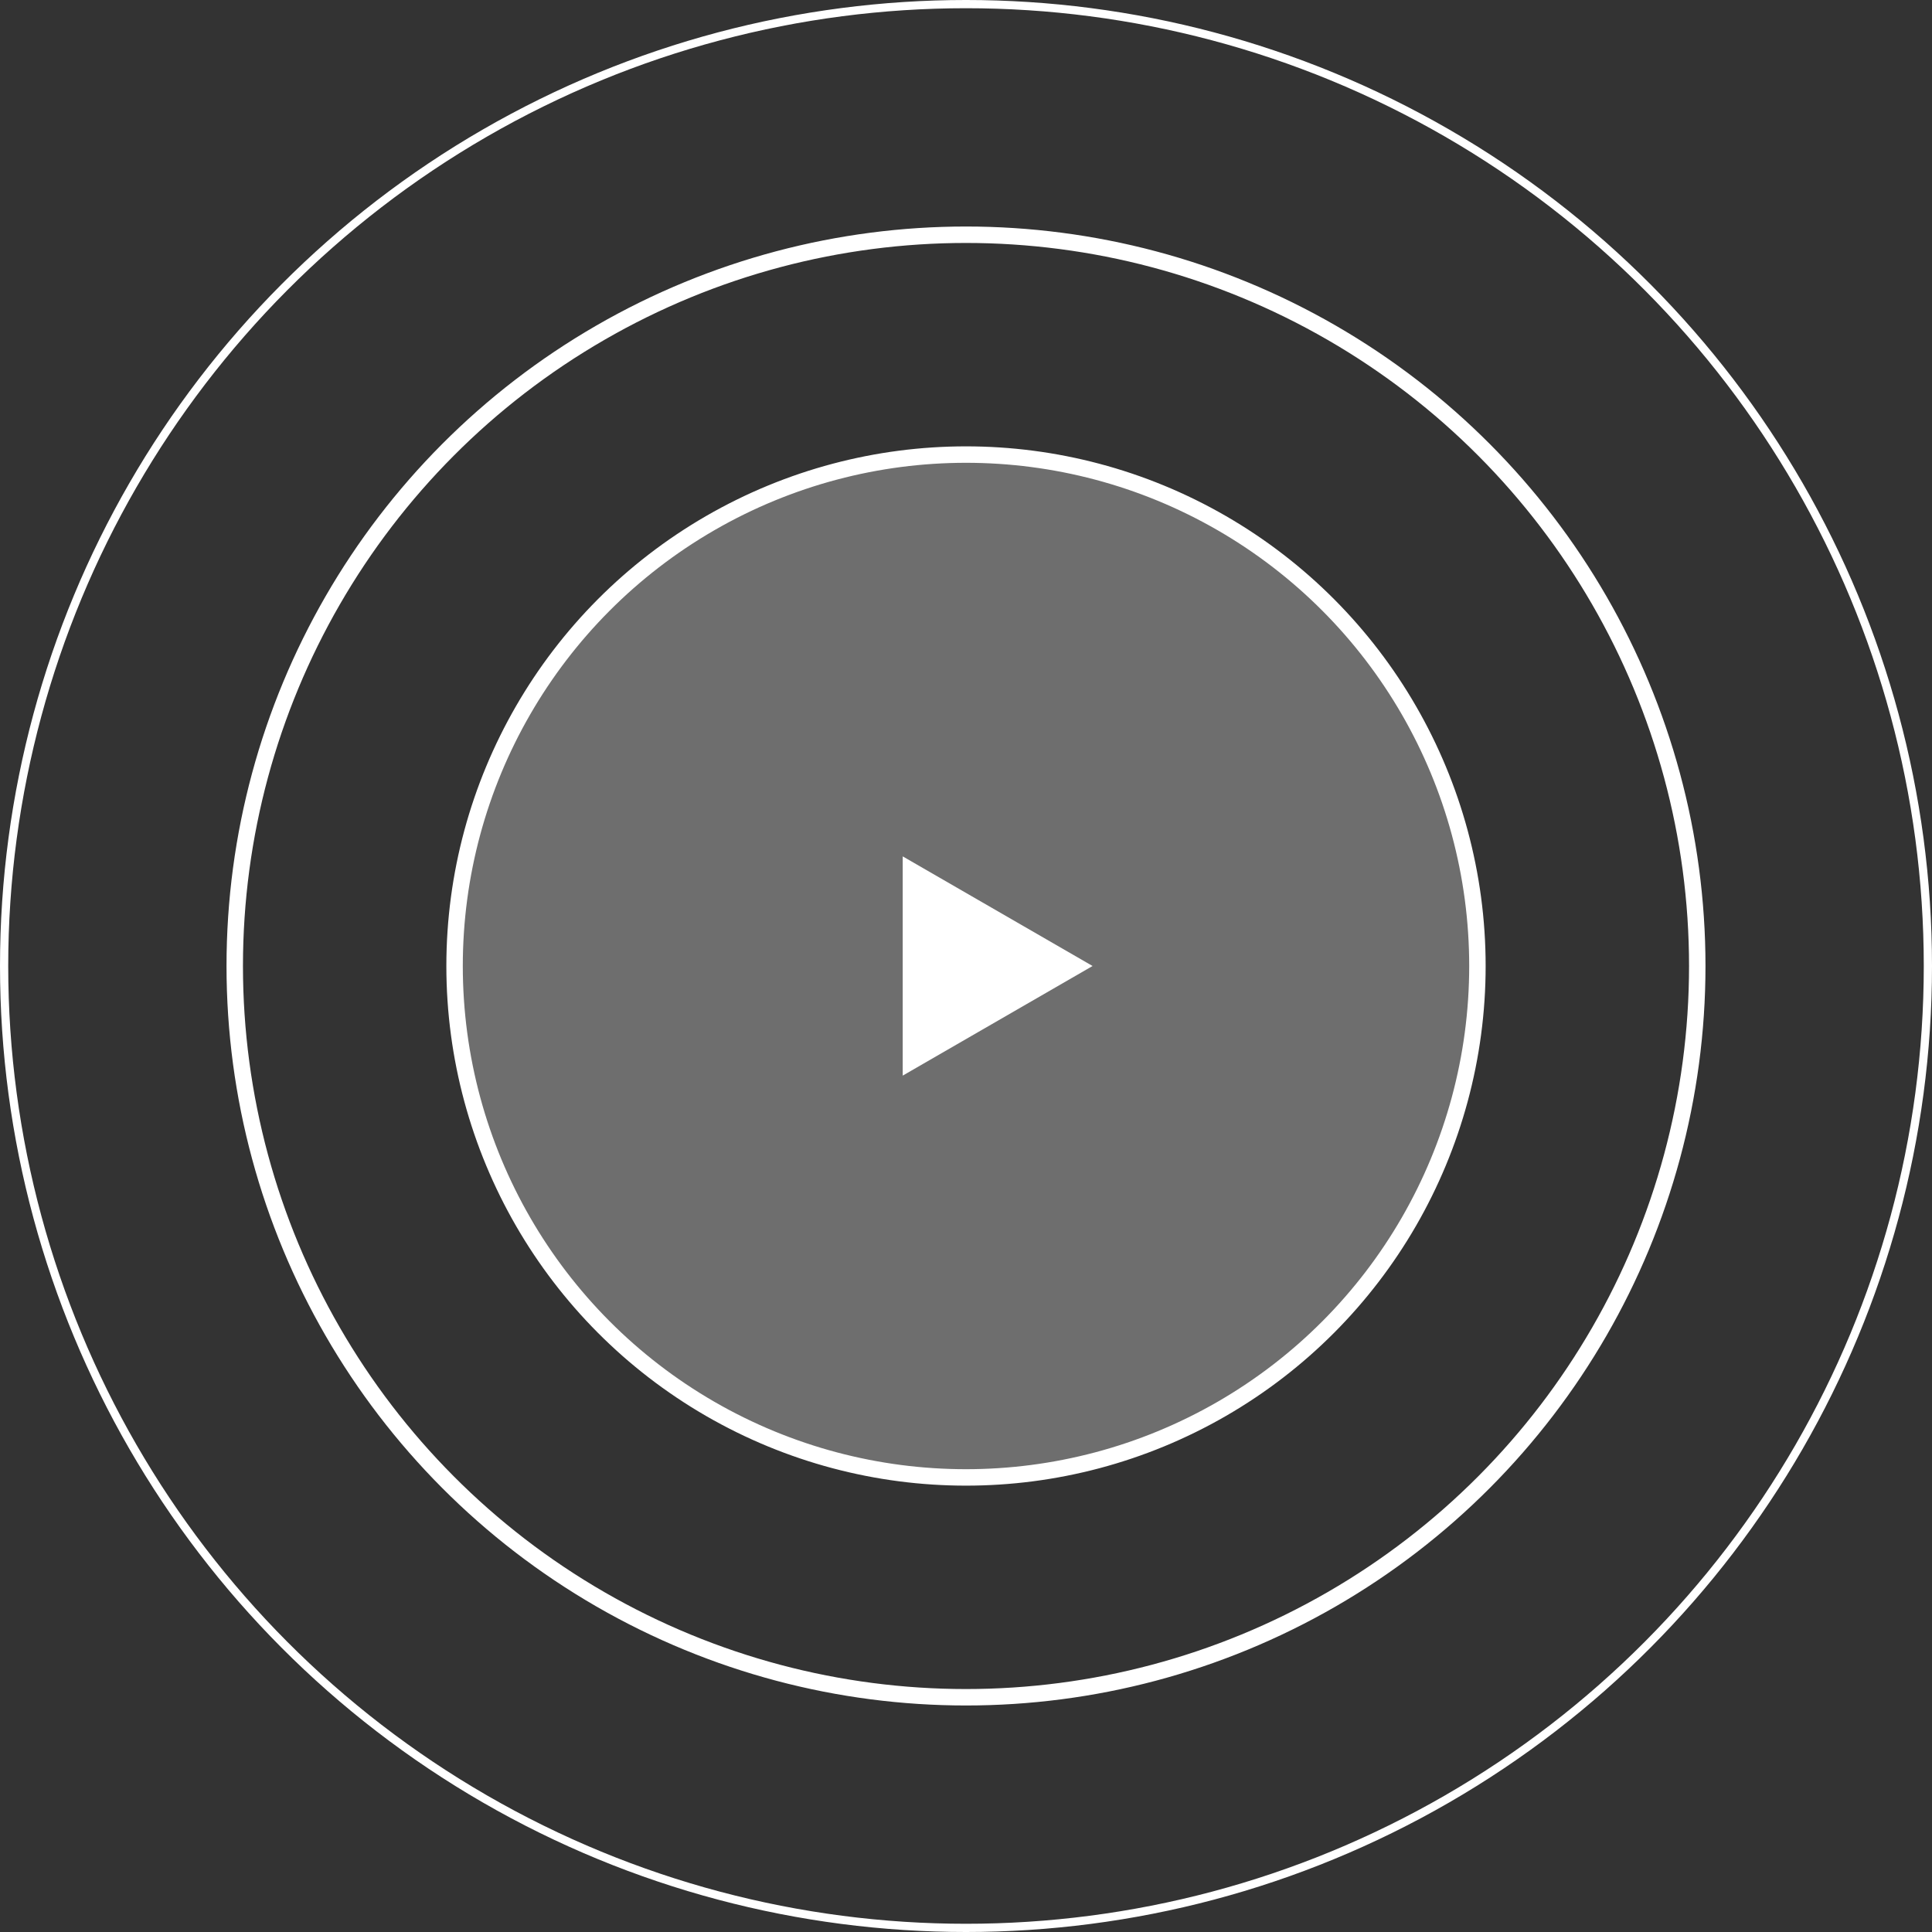
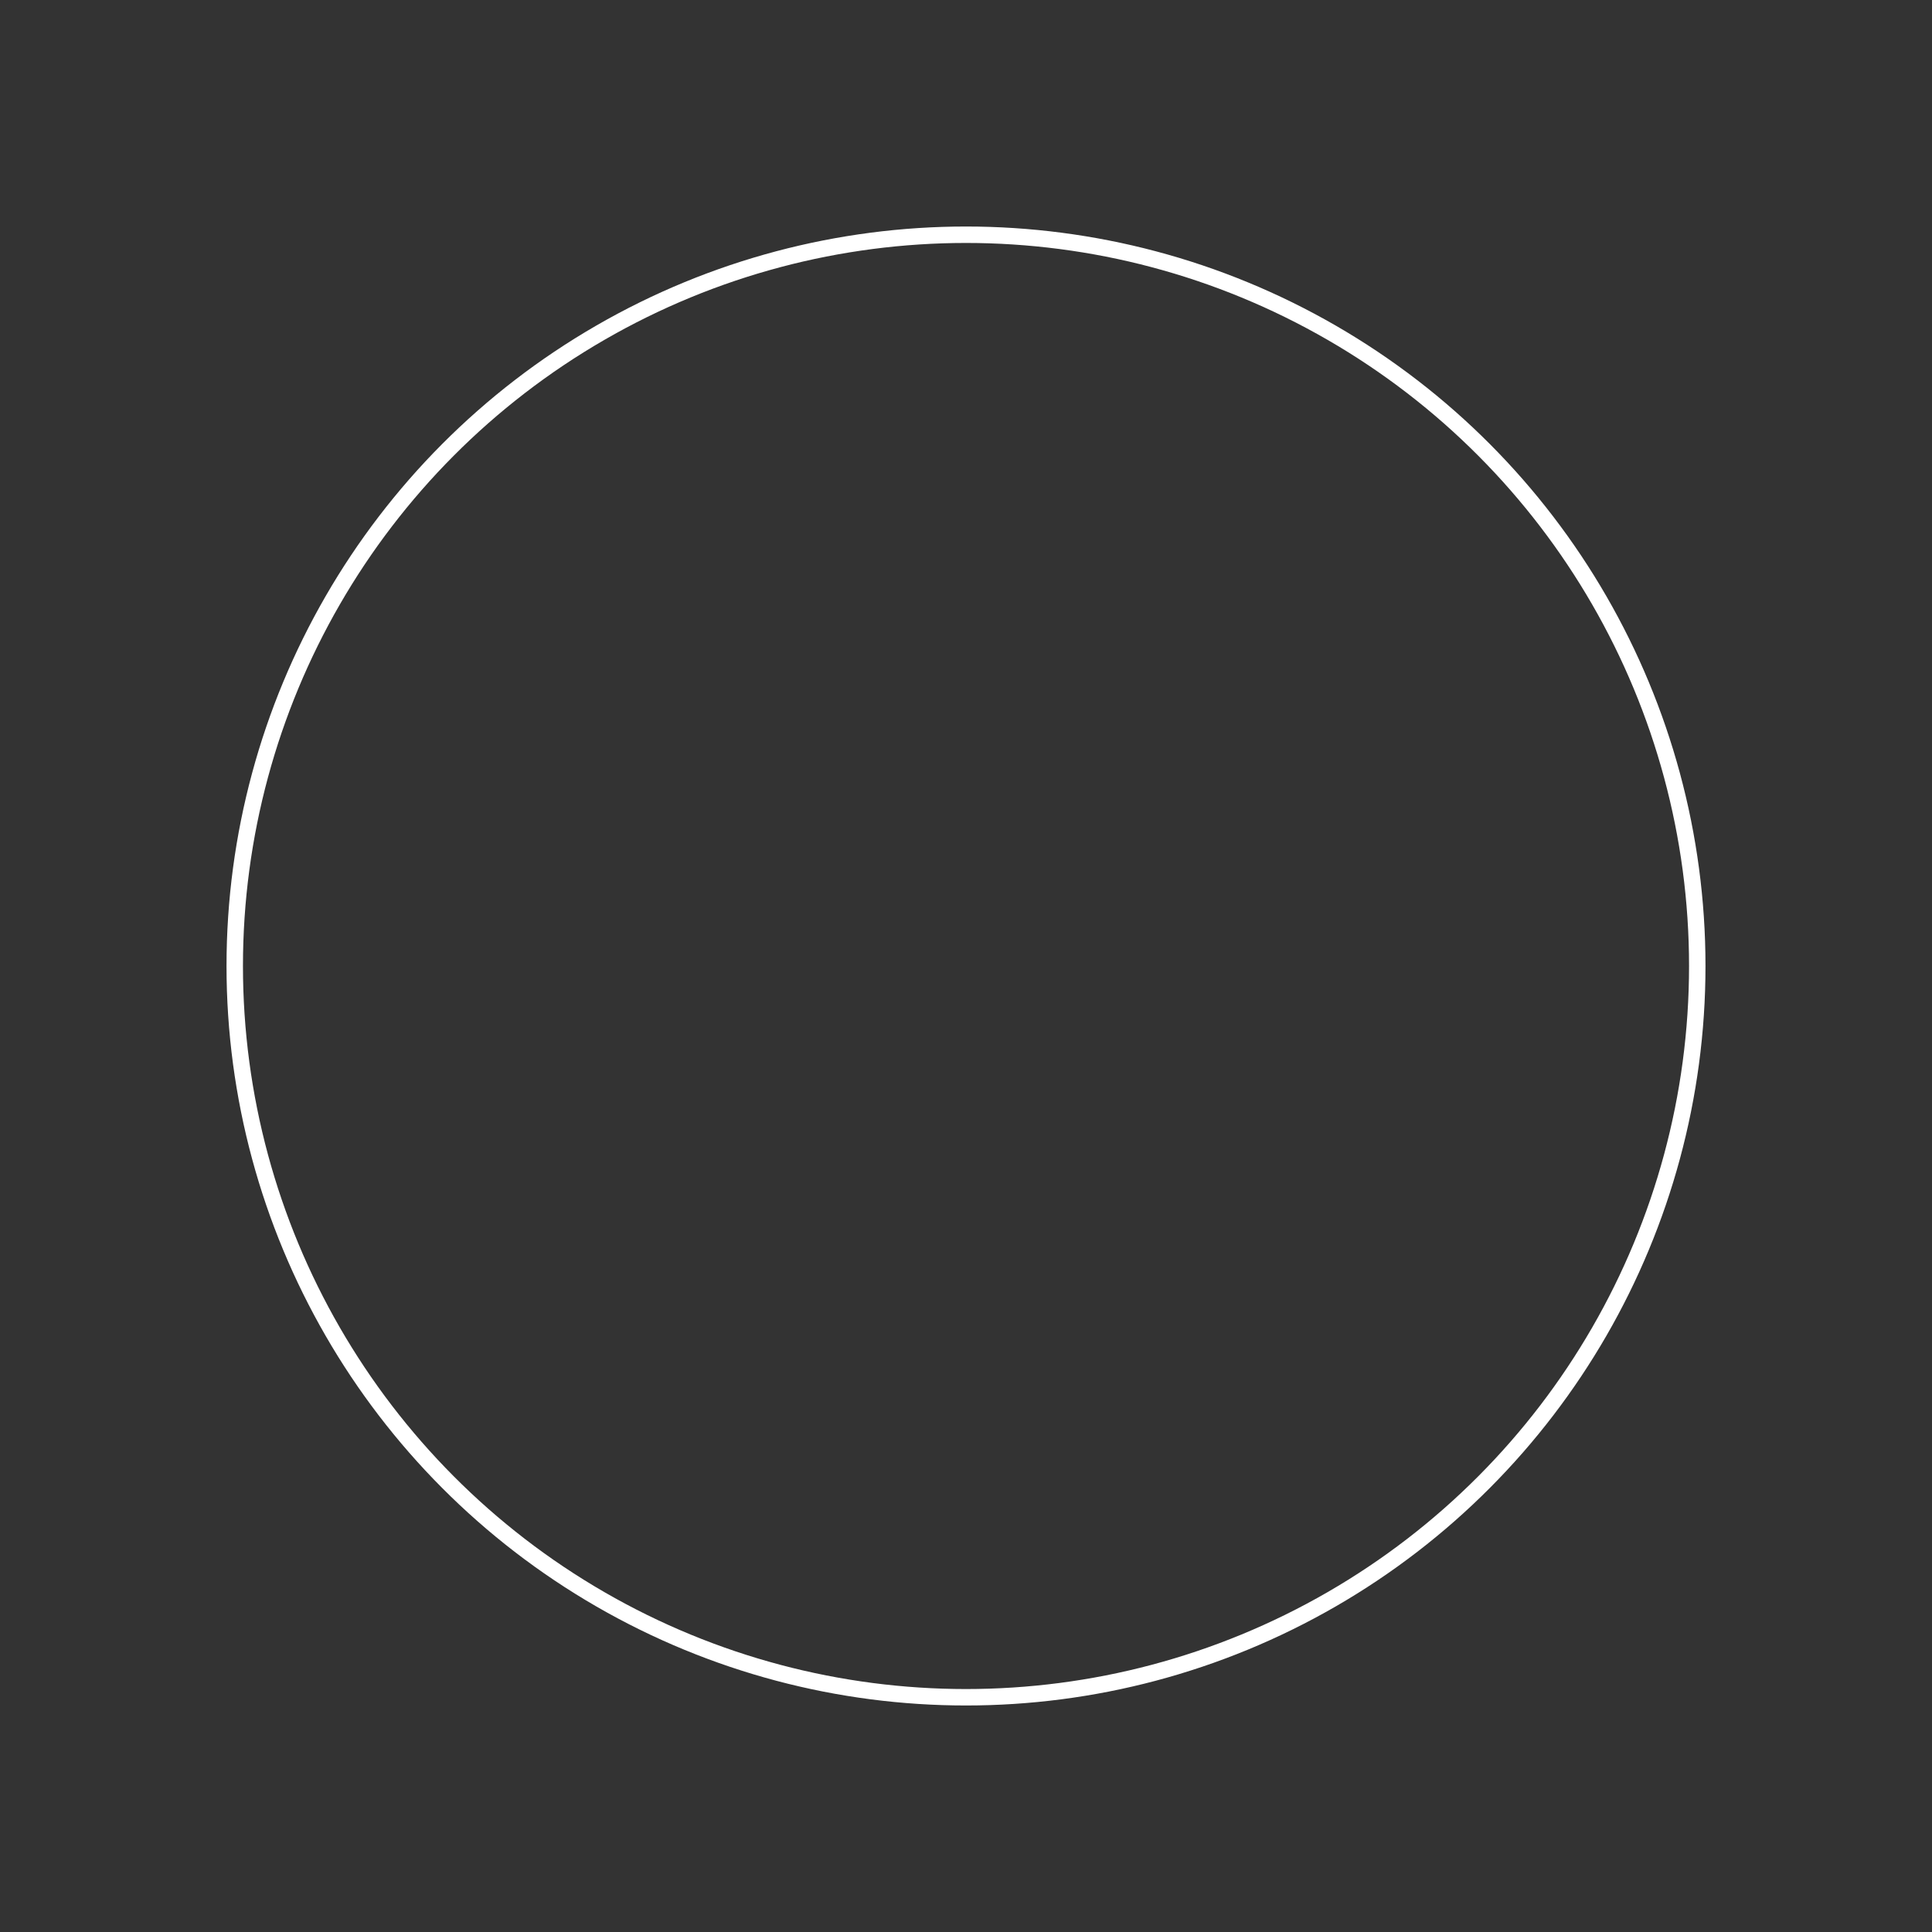
<svg xmlns="http://www.w3.org/2000/svg" width="235" height="235" viewBox="0 0 235 235" fill="none">
  <rect x="0" y="0" width="235" height="235" fill="#333333" stroke="none" />
-   <circle cx="117.5" cy="117.5" r="117" stroke="white" />
  <circle cx="117.5" cy="117.5" r="88.948" stroke="white" stroke-width="2" />
-   <circle cx="117.5" cy="117.5" r="62.207" fill="white" fill-opacity="0.29" stroke="white" stroke-width="2" />
-   <path d="M132.896 117.5L109.802 130.834L109.802 104.166L132.896 117.5Z" fill="white" />
</svg>